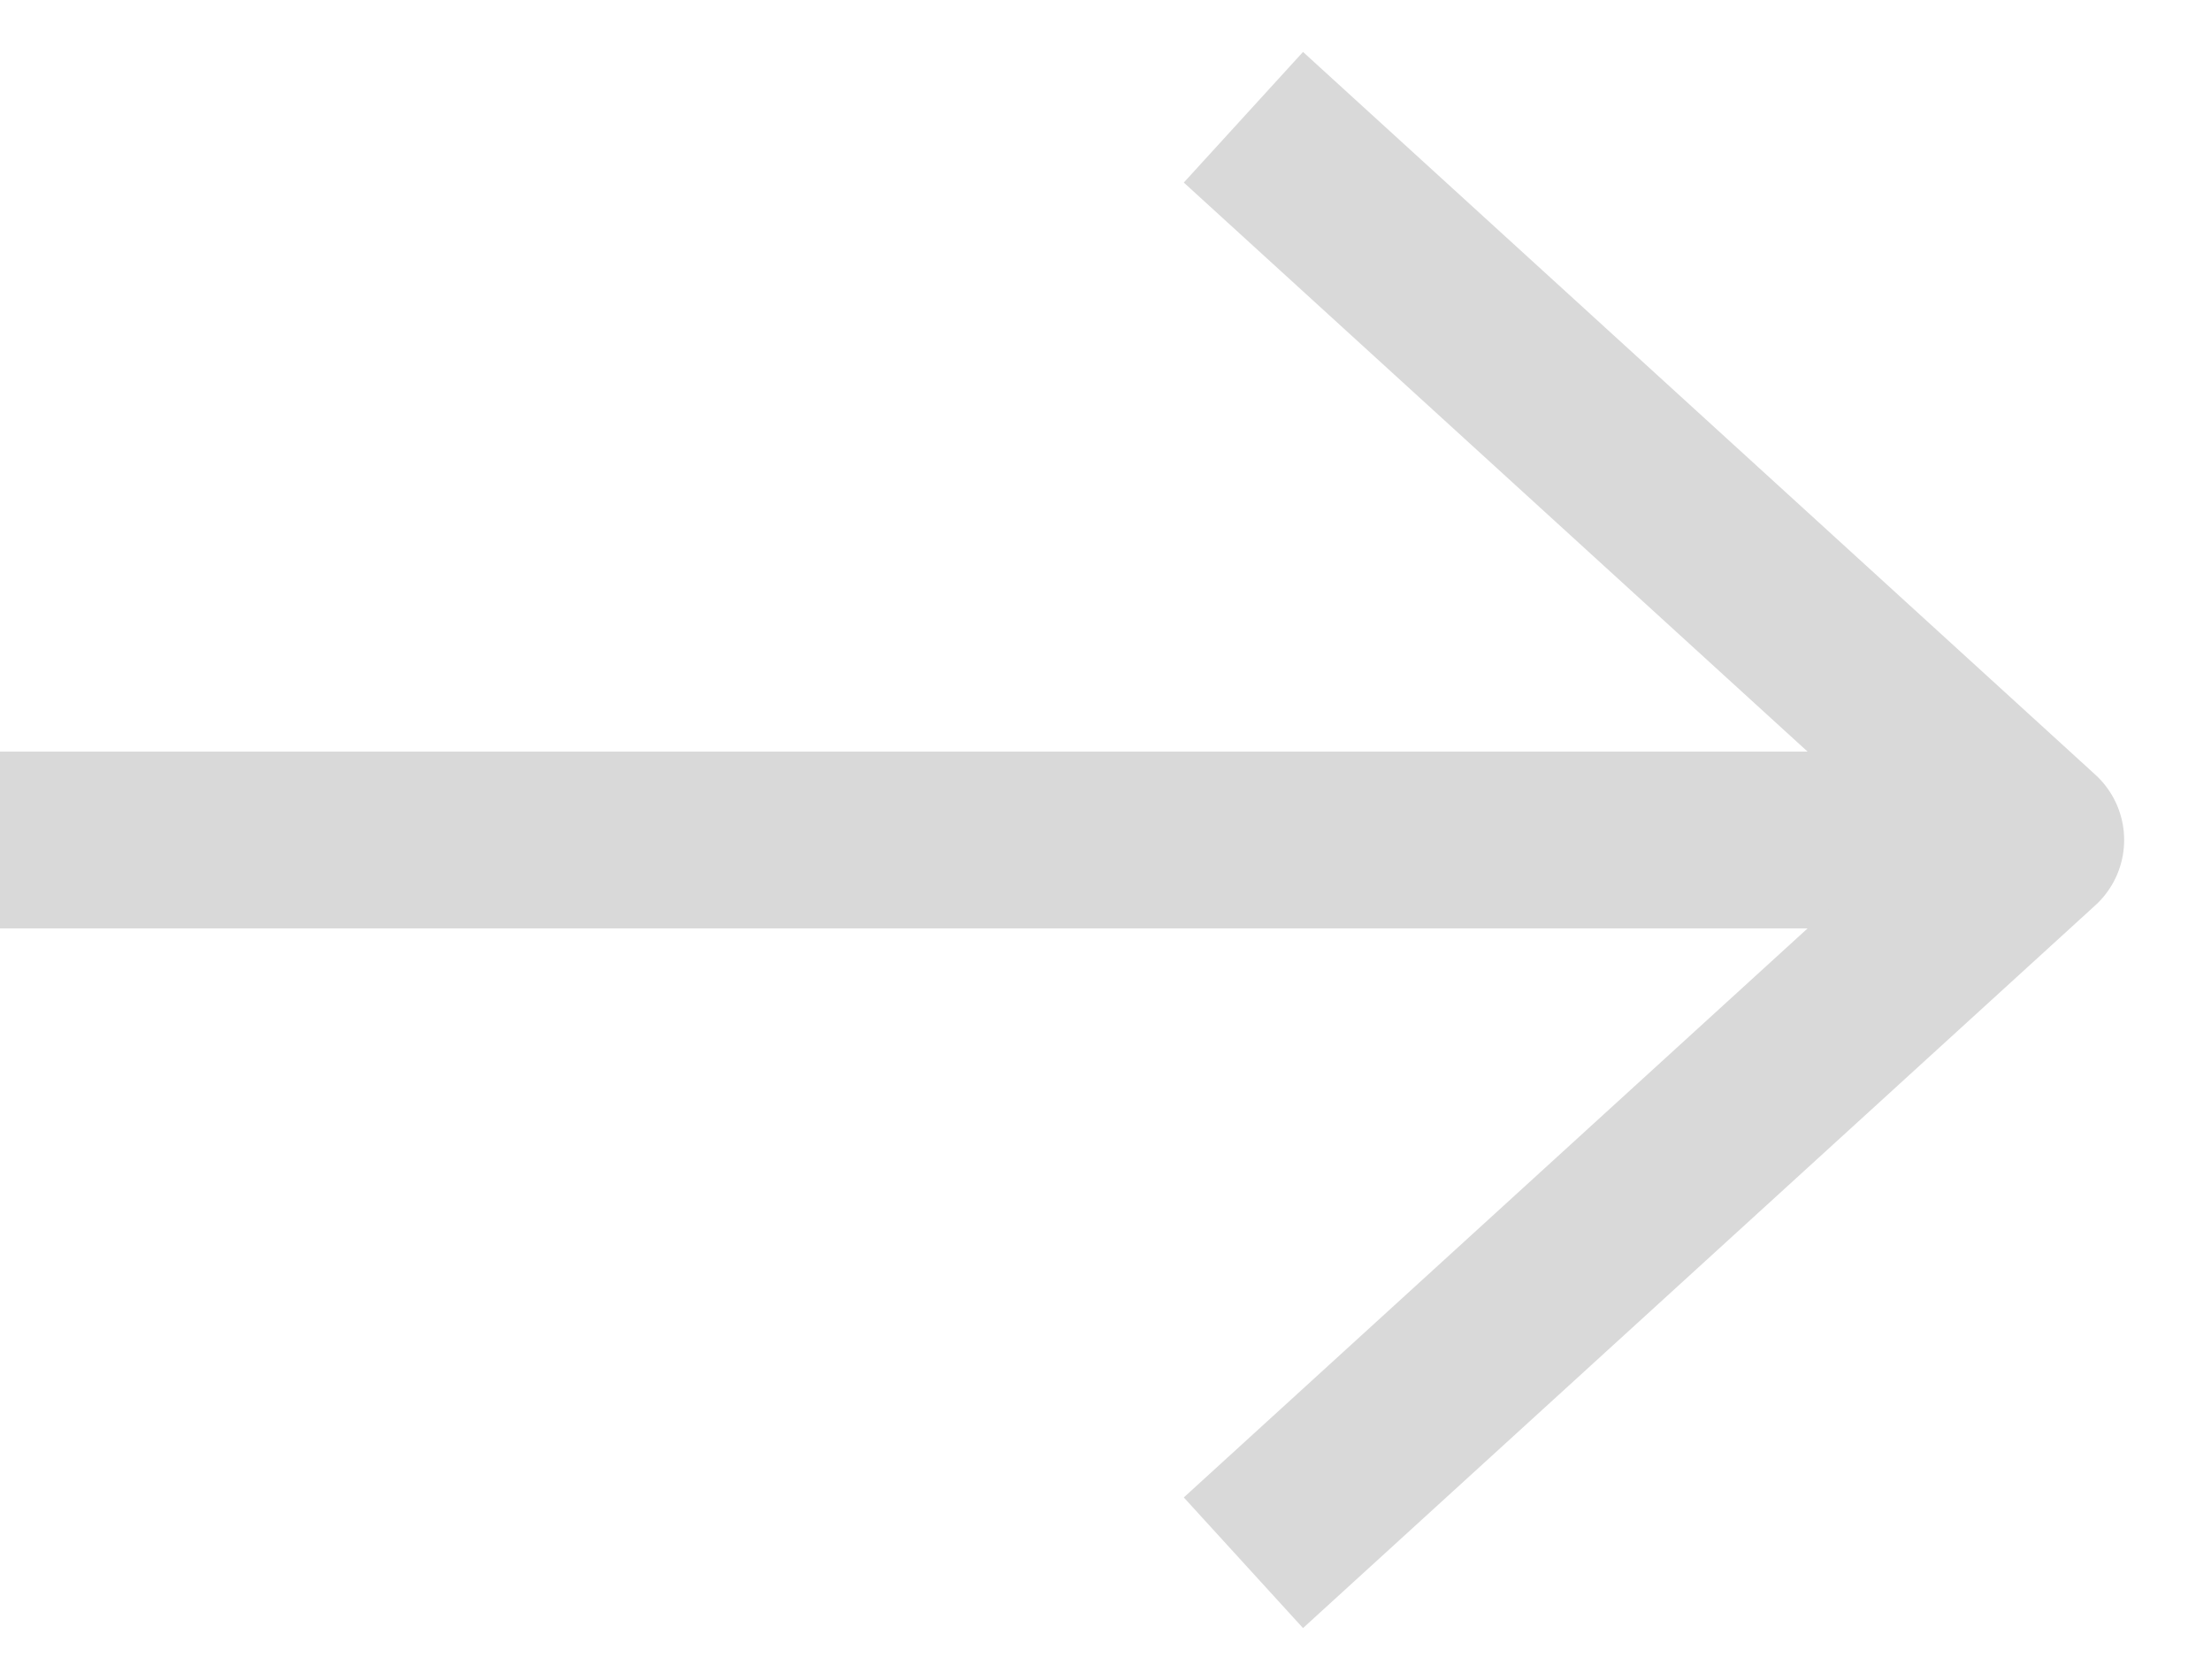
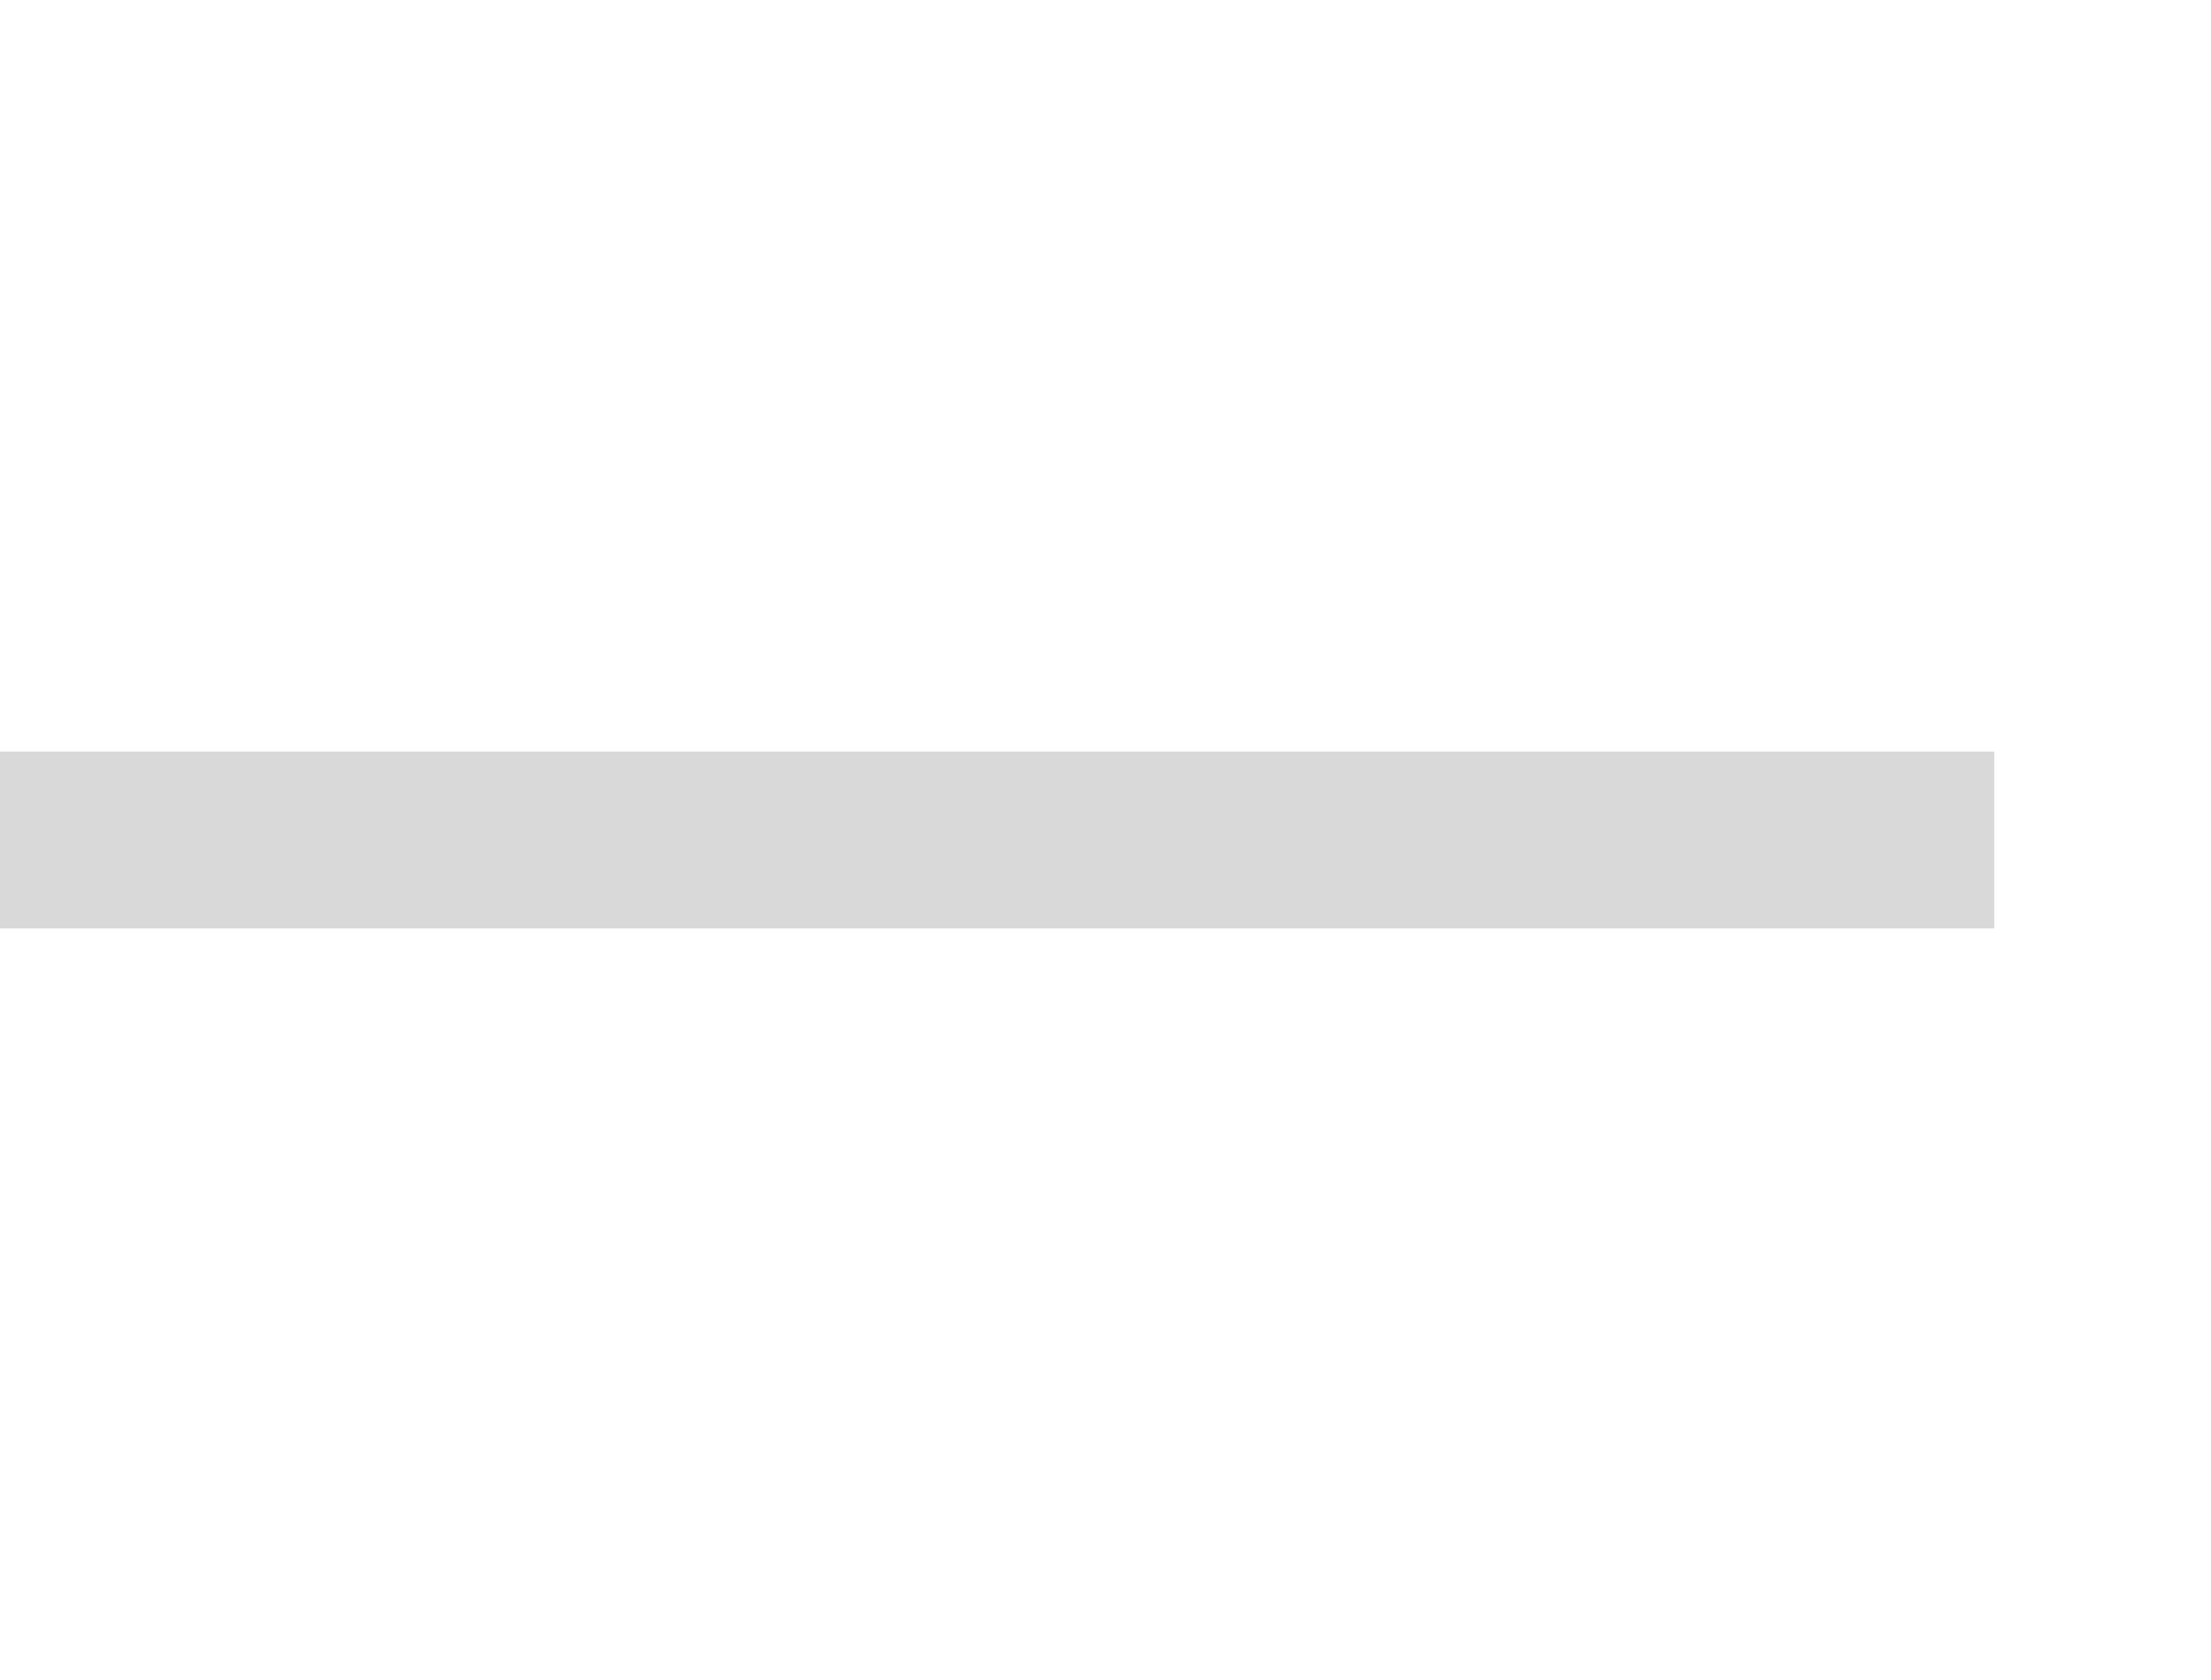
<svg xmlns="http://www.w3.org/2000/svg" width="25" height="19" viewBox="0 0 25 19" fill="none">
  <path d="M1 9.5H21.55" stroke="#D9D9D9" stroke-width="2" stroke-linecap="square" stroke-linejoin="round" />
-   <path d="M14.798 17L23.018 9.5L14.798 2" stroke="#D9D9D9" stroke-width="2" stroke-linecap="square" stroke-linejoin="round" />
</svg>